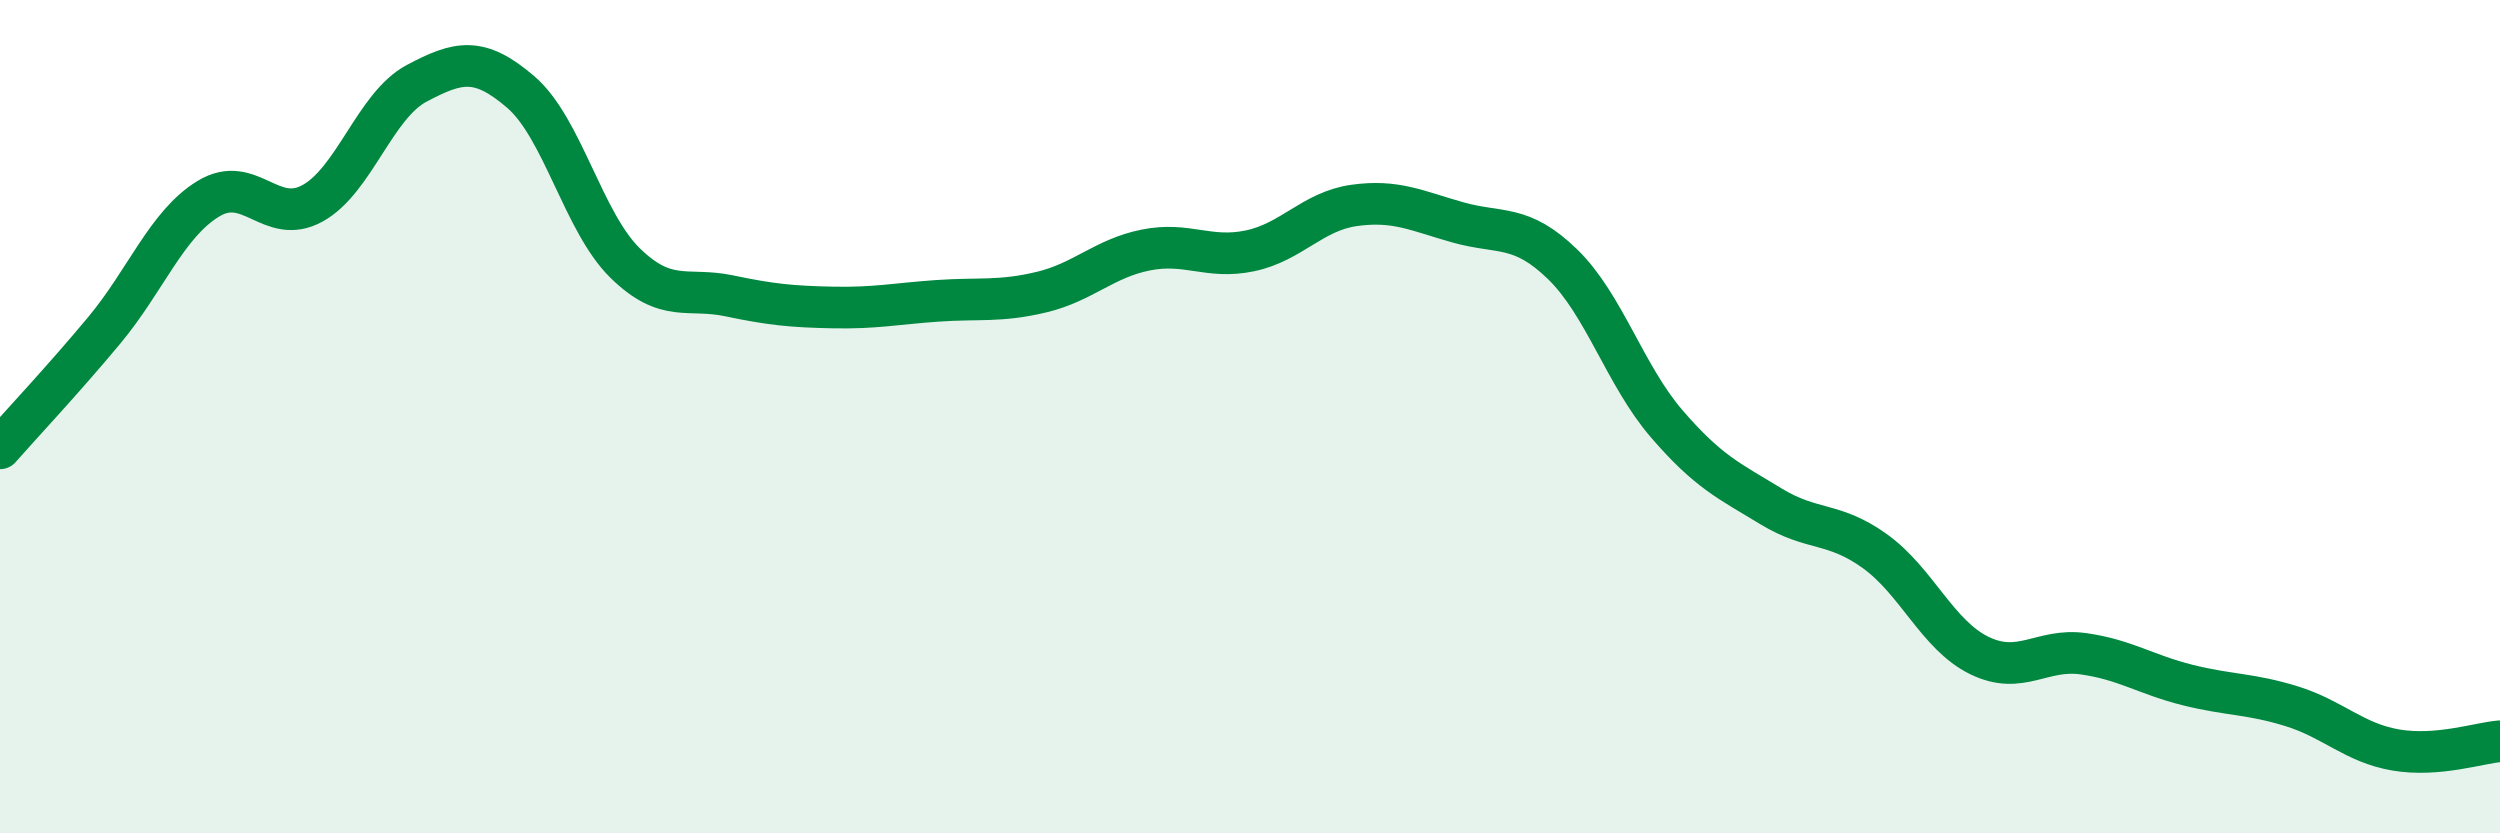
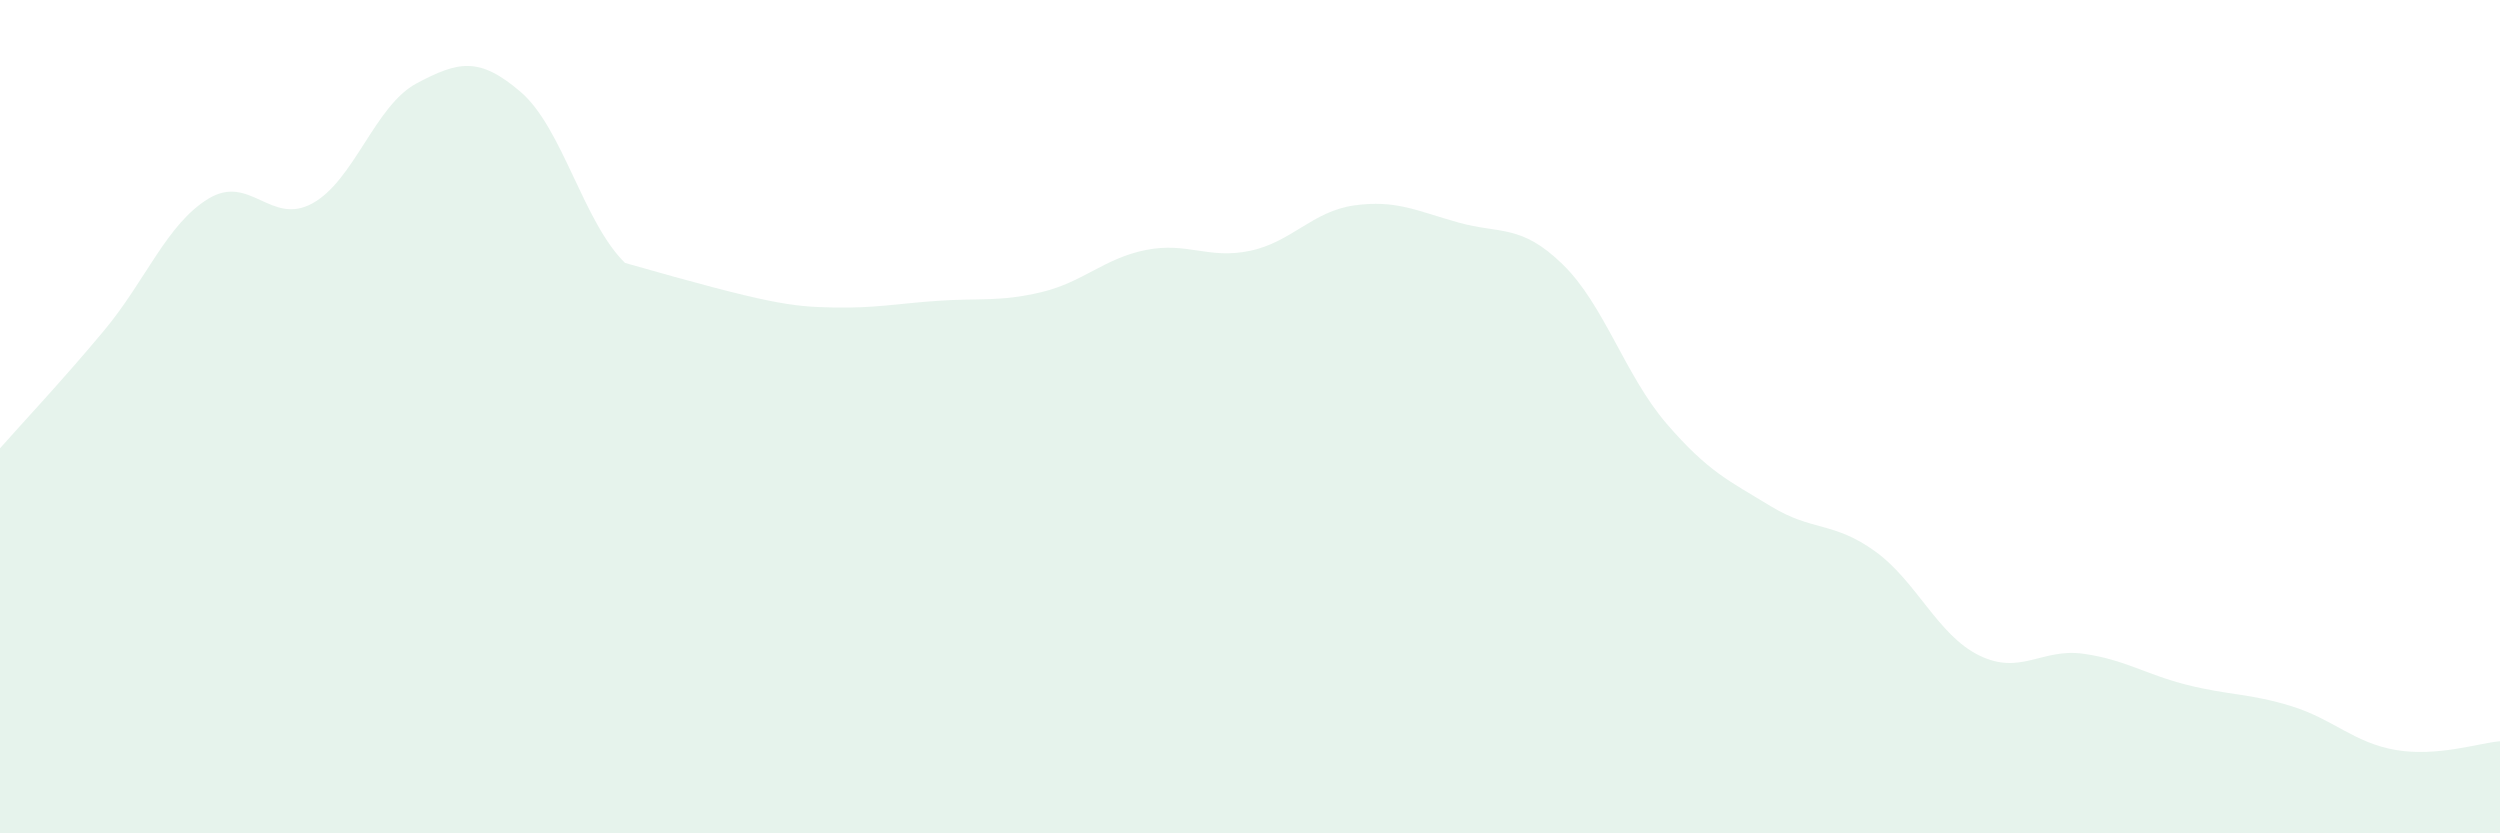
<svg xmlns="http://www.w3.org/2000/svg" width="60" height="20" viewBox="0 0 60 20">
-   <path d="M 0,10.76 C 0.5,10.19 1.5,9.13 2.5,7.93 C 3.5,6.73 4,5.38 5,4.77 C 6,4.16 6.5,5.43 7.5,4.88 C 8.5,4.33 9,2.53 10,2 C 11,1.47 11.5,1.35 12.5,2.21 C 13.5,3.07 14,5.33 15,6.31 C 16,7.29 16.5,6.89 17.5,7.1 C 18.5,7.31 19,7.36 20,7.38 C 21,7.4 21.5,7.29 22.5,7.22 C 23.5,7.15 24,7.25 25,7.01 C 26,6.77 26.5,6.2 27.5,6 C 28.5,5.8 29,6.23 30,6.02 C 31,5.81 31.5,5.07 32.5,4.93 C 33.5,4.79 34,5.06 35,5.34 C 36,5.62 36.5,5.37 37.5,6.34 C 38.5,7.31 39,9.01 40,10.17 C 41,11.33 41.5,11.54 42.5,12.15 C 43.5,12.76 44,12.51 45,13.23 C 46,13.95 46.5,15.24 47.5,15.73 C 48.5,16.22 49,15.55 50,15.69 C 51,15.83 51.5,16.19 52.5,16.44 C 53.5,16.69 54,16.64 55,16.95 C 56,17.26 56.5,17.83 57.5,18 C 58.5,18.17 59.5,17.83 60,17.79L60 20L0 20Z" fill="#008740" opacity="0.1" stroke-linecap="round" stroke-linejoin="round" />
-   <path d="M 0,10.76 C 0.5,10.19 1.5,9.13 2.5,7.93 C 3.5,6.73 4,5.38 5,4.77 C 6,4.16 6.5,5.43 7.5,4.88 C 8.5,4.33 9,2.53 10,2 C 11,1.47 11.5,1.35 12.5,2.21 C 13.5,3.07 14,5.33 15,6.31 C 16,7.29 16.5,6.89 17.5,7.1 C 18.5,7.31 19,7.36 20,7.38 C 21,7.4 21.5,7.29 22.5,7.22 C 23.5,7.15 24,7.25 25,7.01 C 26,6.77 26.5,6.2 27.5,6 C 28.5,5.8 29,6.23 30,6.02 C 31,5.81 31.5,5.07 32.5,4.93 C 33.5,4.79 34,5.06 35,5.34 C 36,5.62 36.5,5.37 37.5,6.34 C 38.5,7.31 39,9.01 40,10.17 C 41,11.33 41.5,11.54 42.5,12.15 C 43.5,12.76 44,12.51 45,13.23 C 46,13.95 46.5,15.24 47.5,15.73 C 48.5,16.22 49,15.55 50,15.69 C 51,15.83 51.5,16.19 52.5,16.44 C 53.5,16.69 54,16.64 55,16.95 C 56,17.26 56.5,17.83 57.5,18 C 58.5,18.17 59.5,17.83 60,17.79" stroke="#008740" stroke-width="1" fill="none" stroke-linecap="round" stroke-linejoin="round" />
+   <path d="M 0,10.76 C 0.5,10.19 1.5,9.13 2.5,7.93 C 3.5,6.73 4,5.38 5,4.77 C 6,4.16 6.5,5.43 7.5,4.88 C 8.5,4.33 9,2.53 10,2 C 11,1.47 11.5,1.35 12.5,2.21 C 13.5,3.07 14,5.33 15,6.31 C 18.5,7.31 19,7.36 20,7.38 C 21,7.4 21.5,7.29 22.5,7.22 C 23.5,7.15 24,7.25 25,7.01 C 26,6.77 26.5,6.2 27.5,6 C 28.5,5.8 29,6.23 30,6.02 C 31,5.81 31.5,5.07 32.5,4.93 C 33.5,4.79 34,5.06 35,5.34 C 36,5.62 36.5,5.37 37.5,6.34 C 38.5,7.31 39,9.01 40,10.17 C 41,11.33 41.5,11.54 42.5,12.15 C 43.5,12.76 44,12.51 45,13.23 C 46,13.95 46.5,15.24 47.5,15.73 C 48.5,16.22 49,15.55 50,15.69 C 51,15.83 51.5,16.19 52.5,16.44 C 53.5,16.69 54,16.64 55,16.95 C 56,17.26 56.5,17.83 57.5,18 C 58.5,18.17 59.5,17.83 60,17.79L60 20L0 20Z" fill="#008740" opacity="0.1" stroke-linecap="round" stroke-linejoin="round" />
</svg>